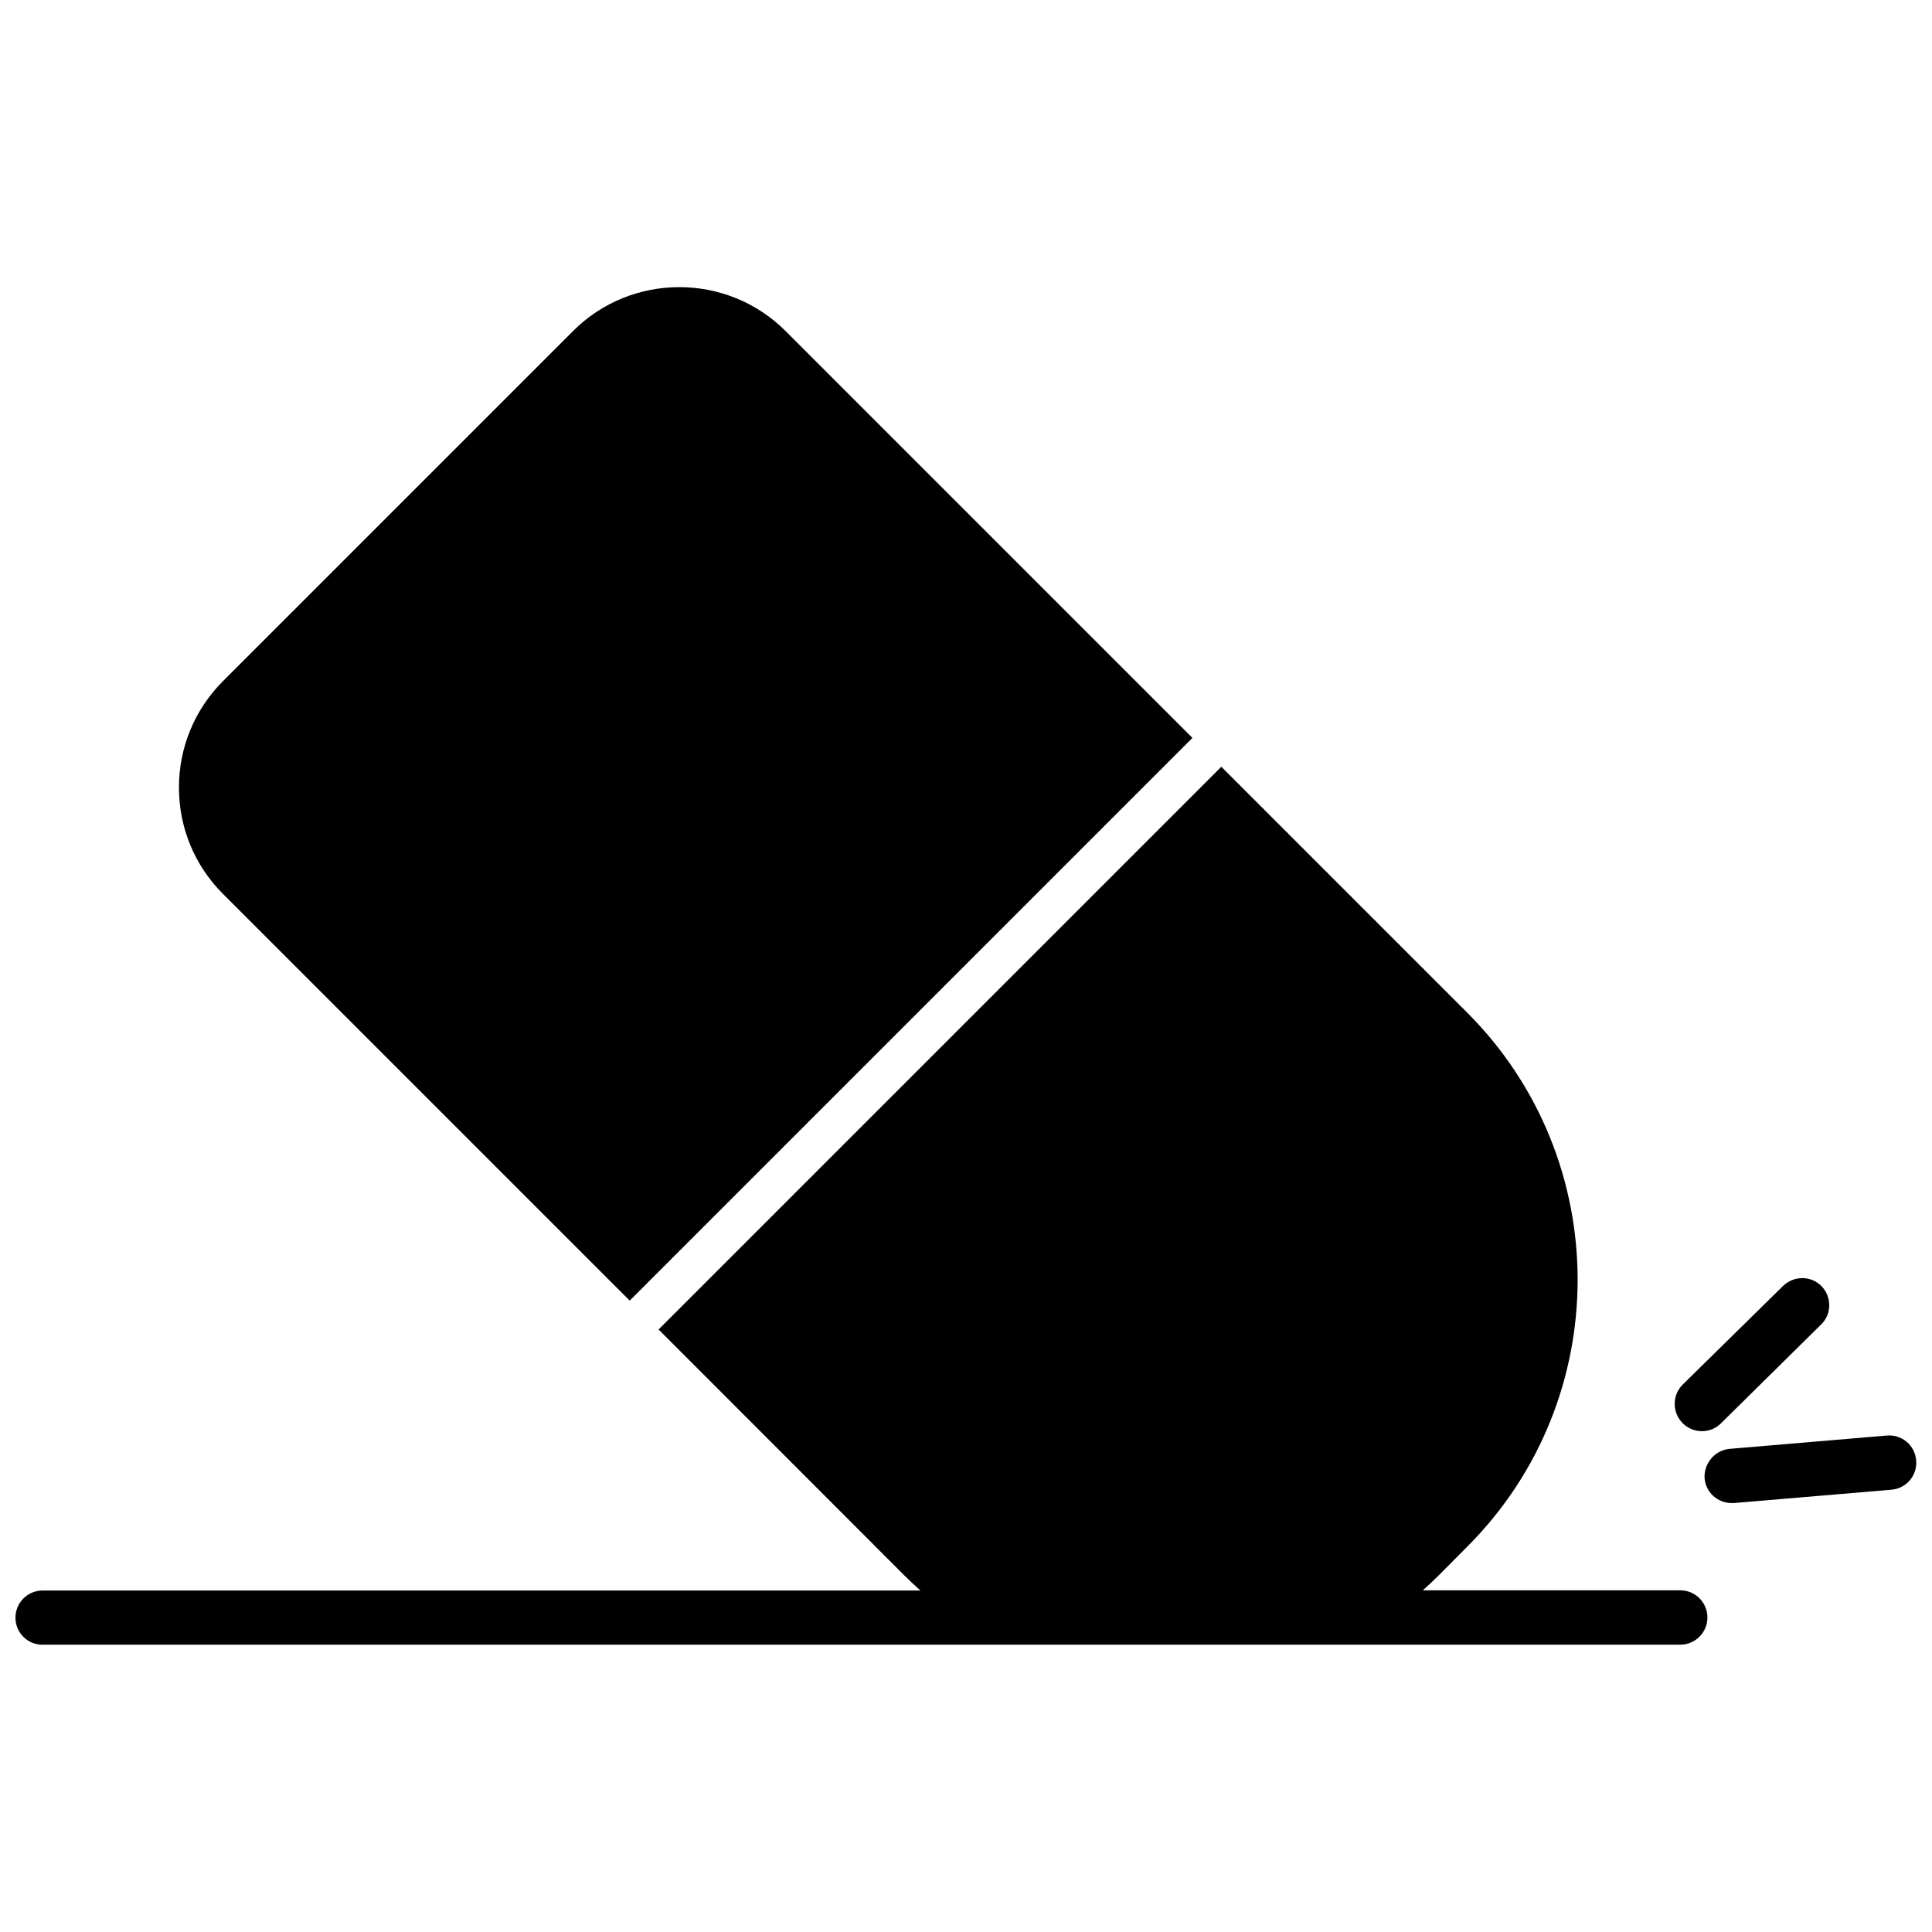
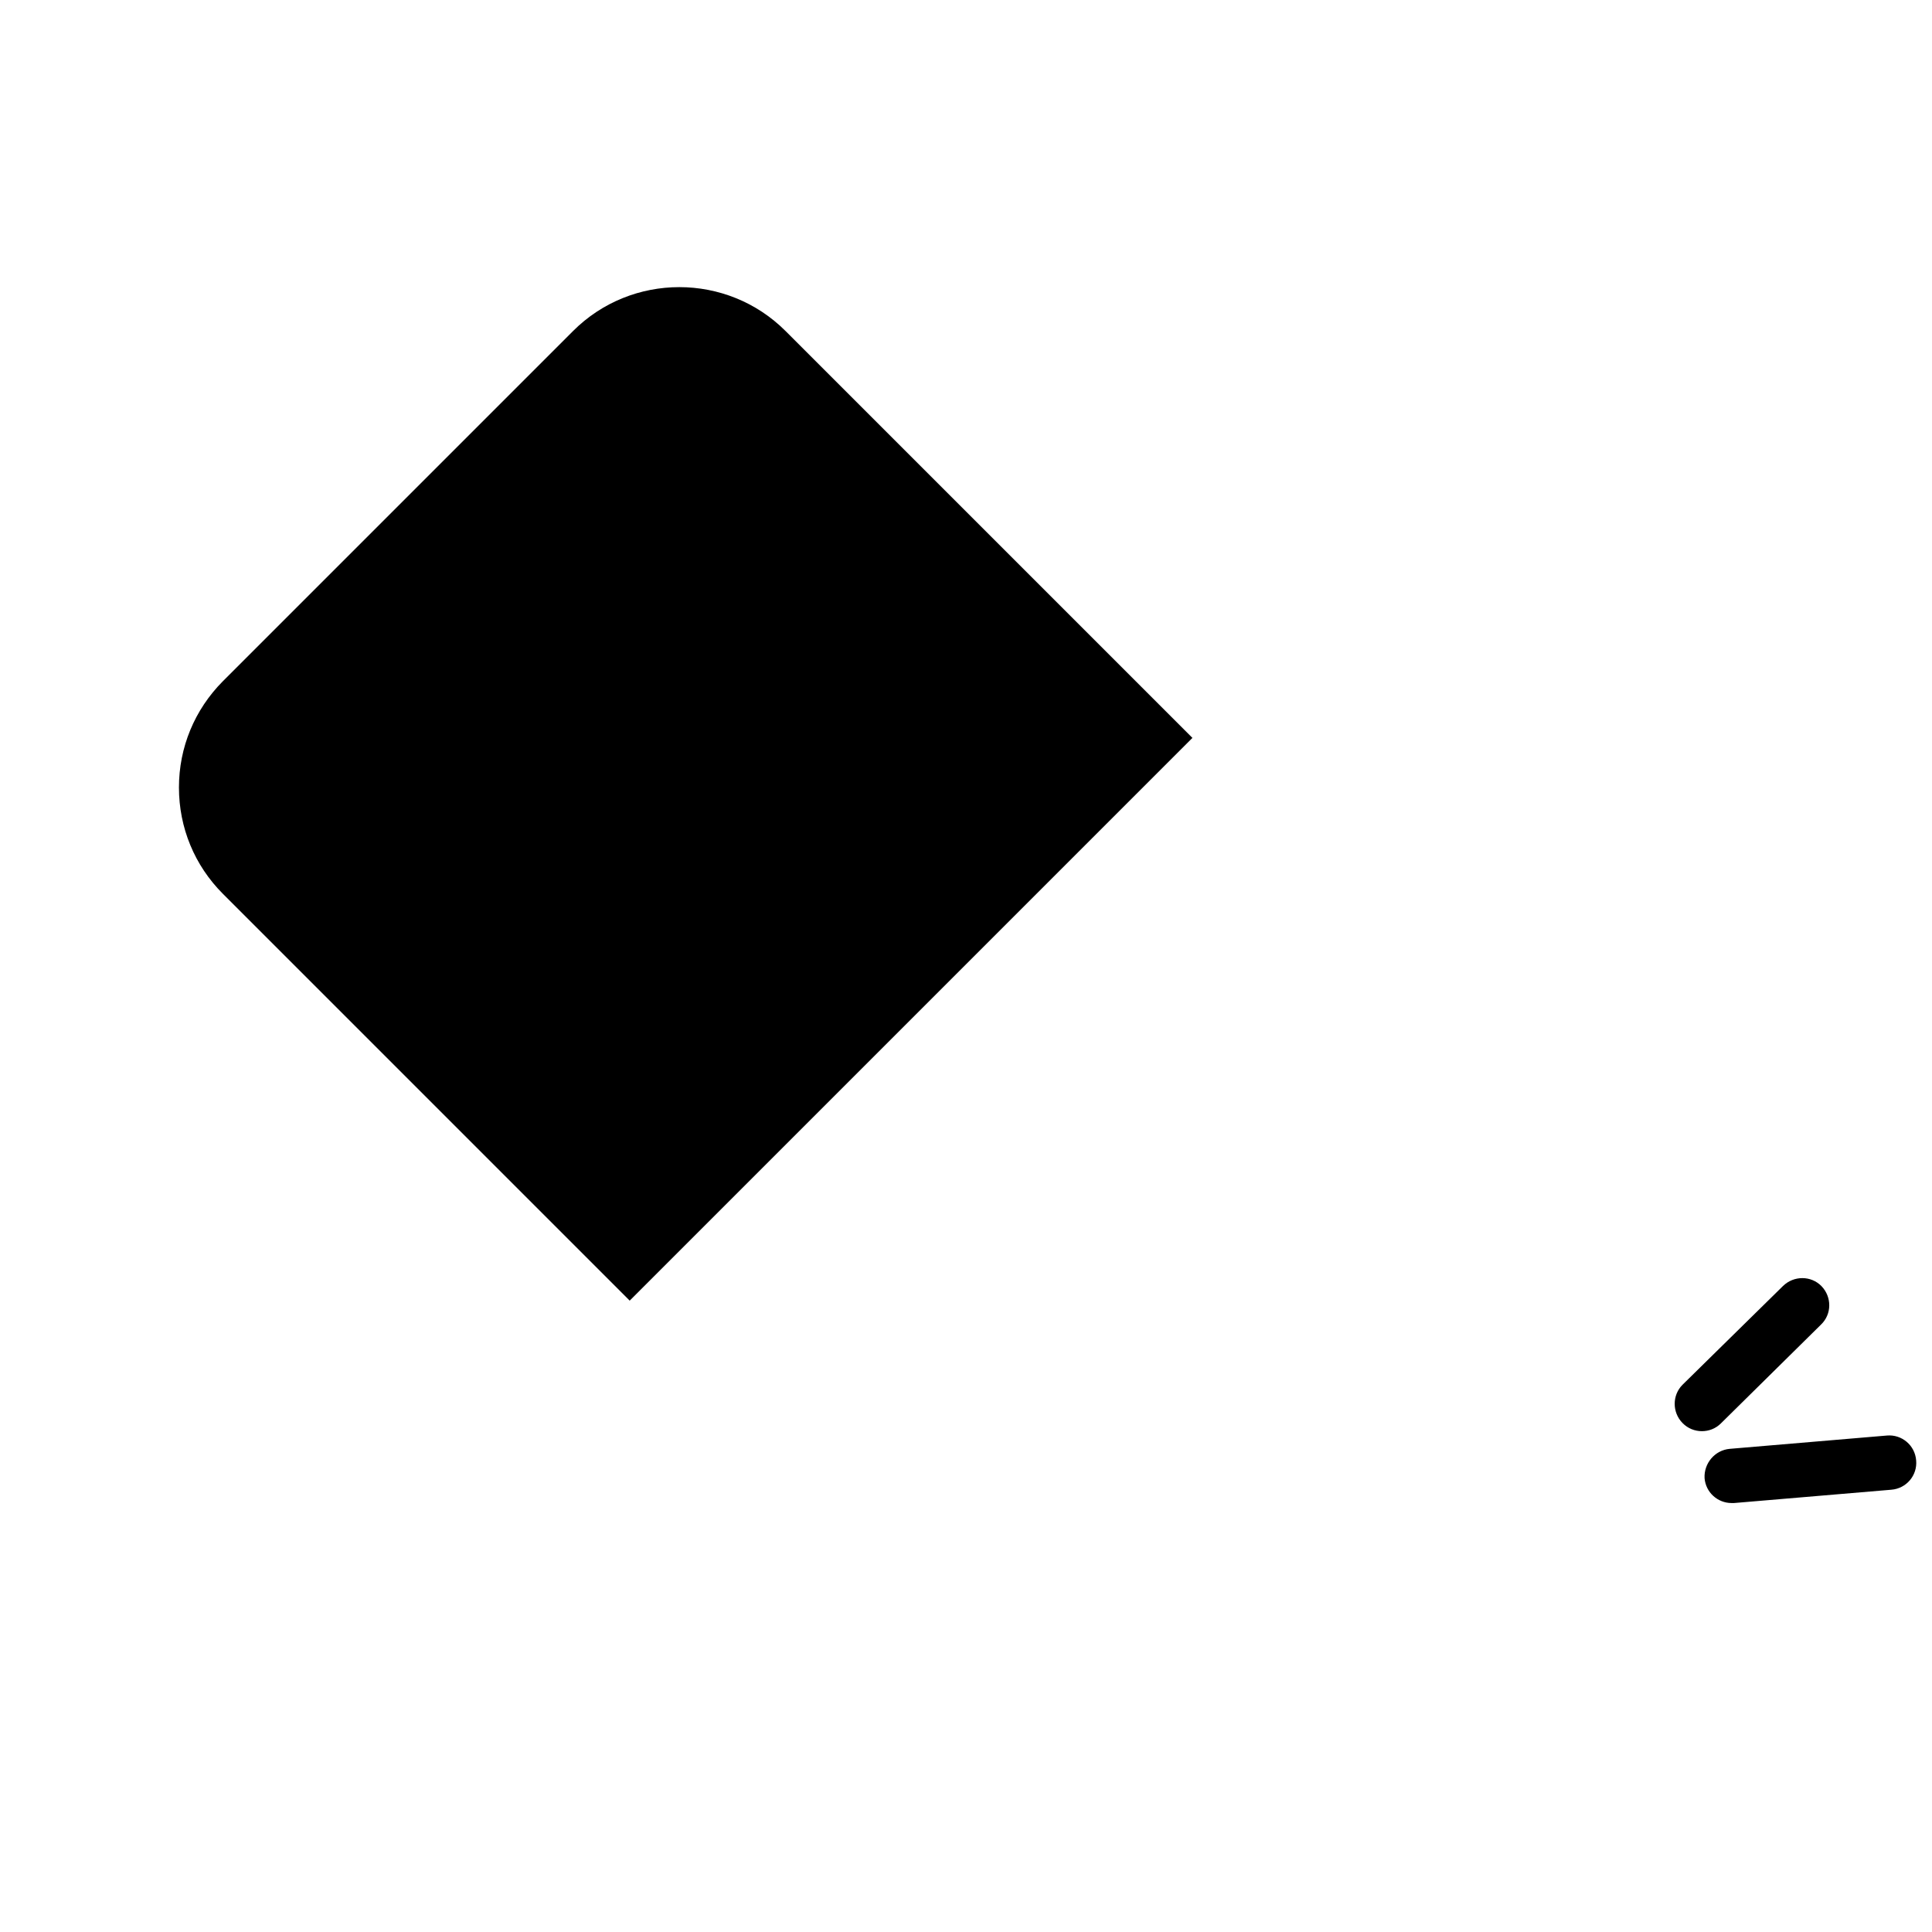
<svg xmlns="http://www.w3.org/2000/svg" width="800px" height="800px" version="1.1" viewBox="144 144 512 512">
  <defs>
    <clipPath id="b">
-       <path d="m148.09 347h448.91v233h-448.91z" />
-     </clipPath>
+       </clipPath>
    <clipPath id="a">
      <path d="m595 524h56.902v19h-56.902z" />
    </clipPath>
  </defs>
  <path d="m203.06 380.86c-7.508-7.508-11.637-17.531-11.637-28.164 0-10.629 4.133-20.605 11.637-28.164l92.801-92.801c15.516-15.516 40.809-15.516 56.324 0l107.82 107.82-149.13 149.13z" />
  <g clip-path="url(#b)">
    <path d="m155.3 565.5h232.61c-1.461-1.309-2.871-2.621-4.231-3.981l-65.145-65.191 149.13-149.13 65.141 65.141c39.047 39.047 39.047 102.57 0 141.57l-7.508 7.559c-1.359 1.359-2.769 2.672-4.231 3.981h68.215c3.981 0 7.203 3.223 7.203 7.203 0 3.981-3.223 7.203-7.203 7.203l-433.98 0.004c-3.981 0.051-7.203-3.176-7.203-7.156s3.223-7.203 7.203-7.203z" />
  </g>
  <g clip-path="url(#a)">
    <path d="m602.38 527.96 41.664-3.527c3.93-0.352 7.457 2.57 7.758 6.602 0.352 3.981-2.621 7.457-6.602 7.758l-41.664 3.527h-0.656c-3.68 0-6.852-2.82-7.152-6.602-0.199-3.926 2.723-7.402 6.652-7.758z" />
  </g>
  <path d="m600.06 521.21c-1.41 1.41-3.223 2.066-5.039 2.066-1.863 0-3.727-0.707-5.141-2.168-2.769-2.82-2.769-7.406 0.051-10.176l26.602-26.148c2.871-2.769 7.406-2.769 10.176 0.051 2.769 2.871 2.769 7.406-0.102 10.176z" />
</svg>